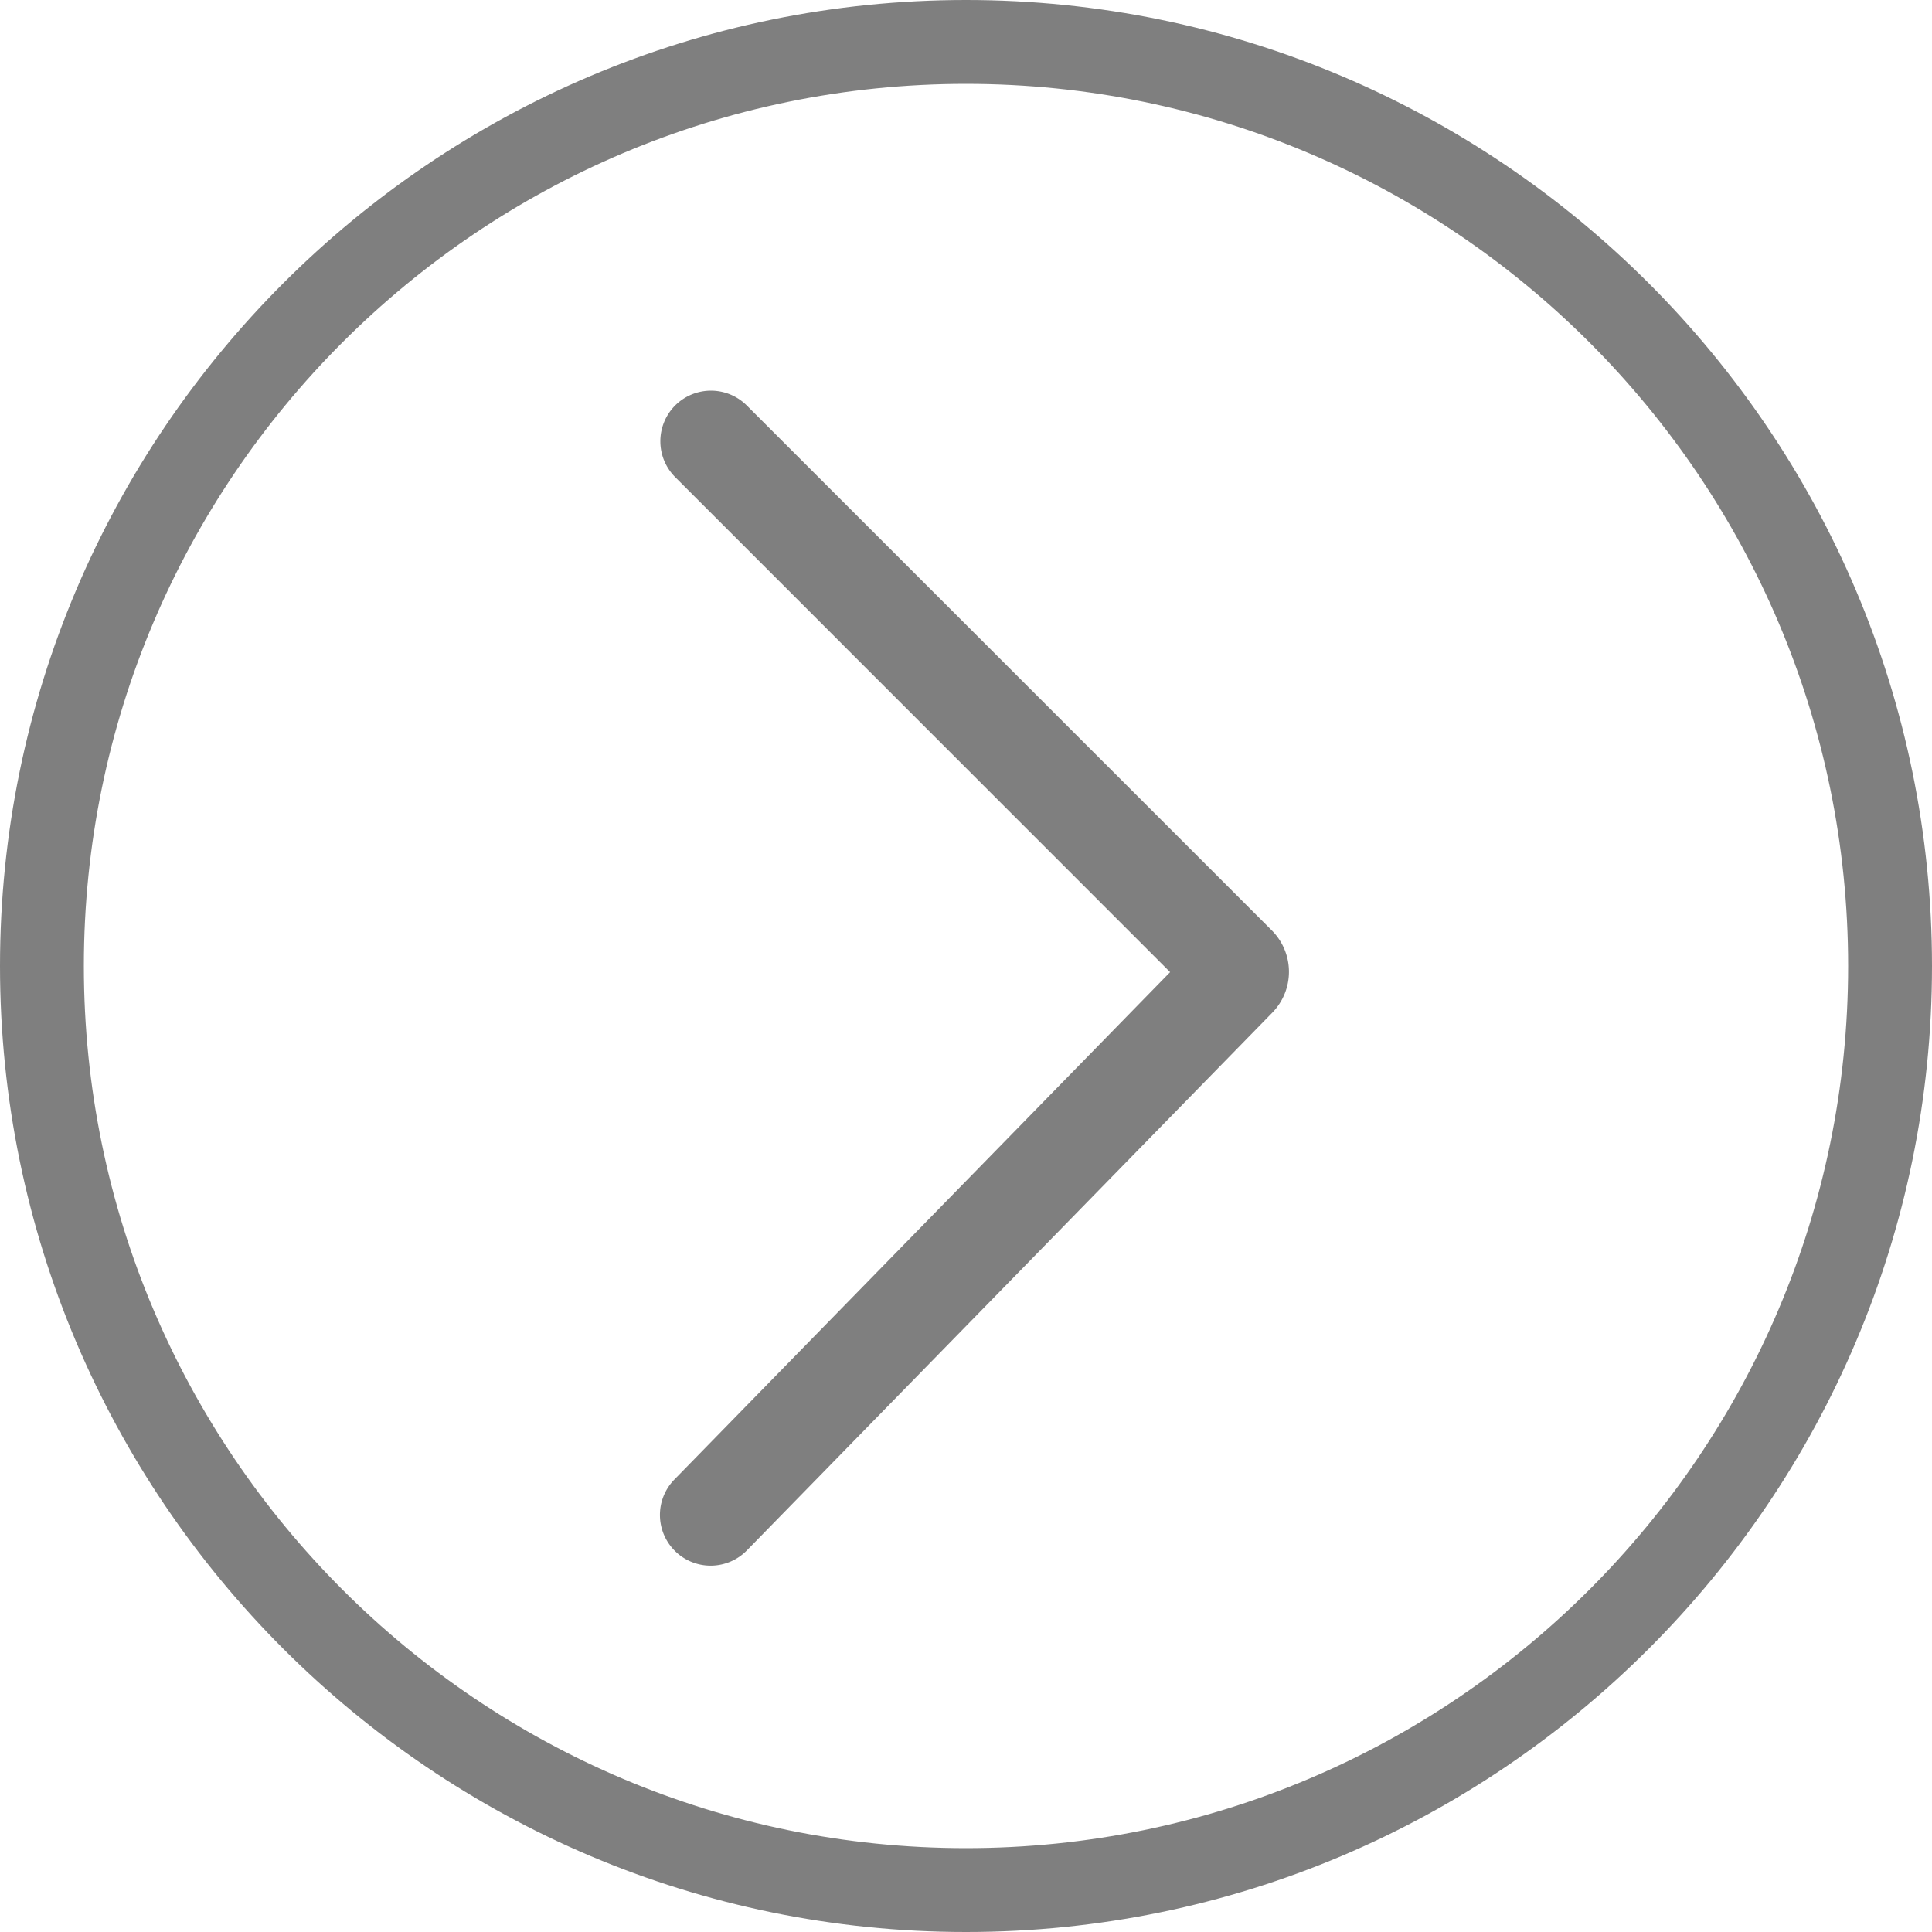
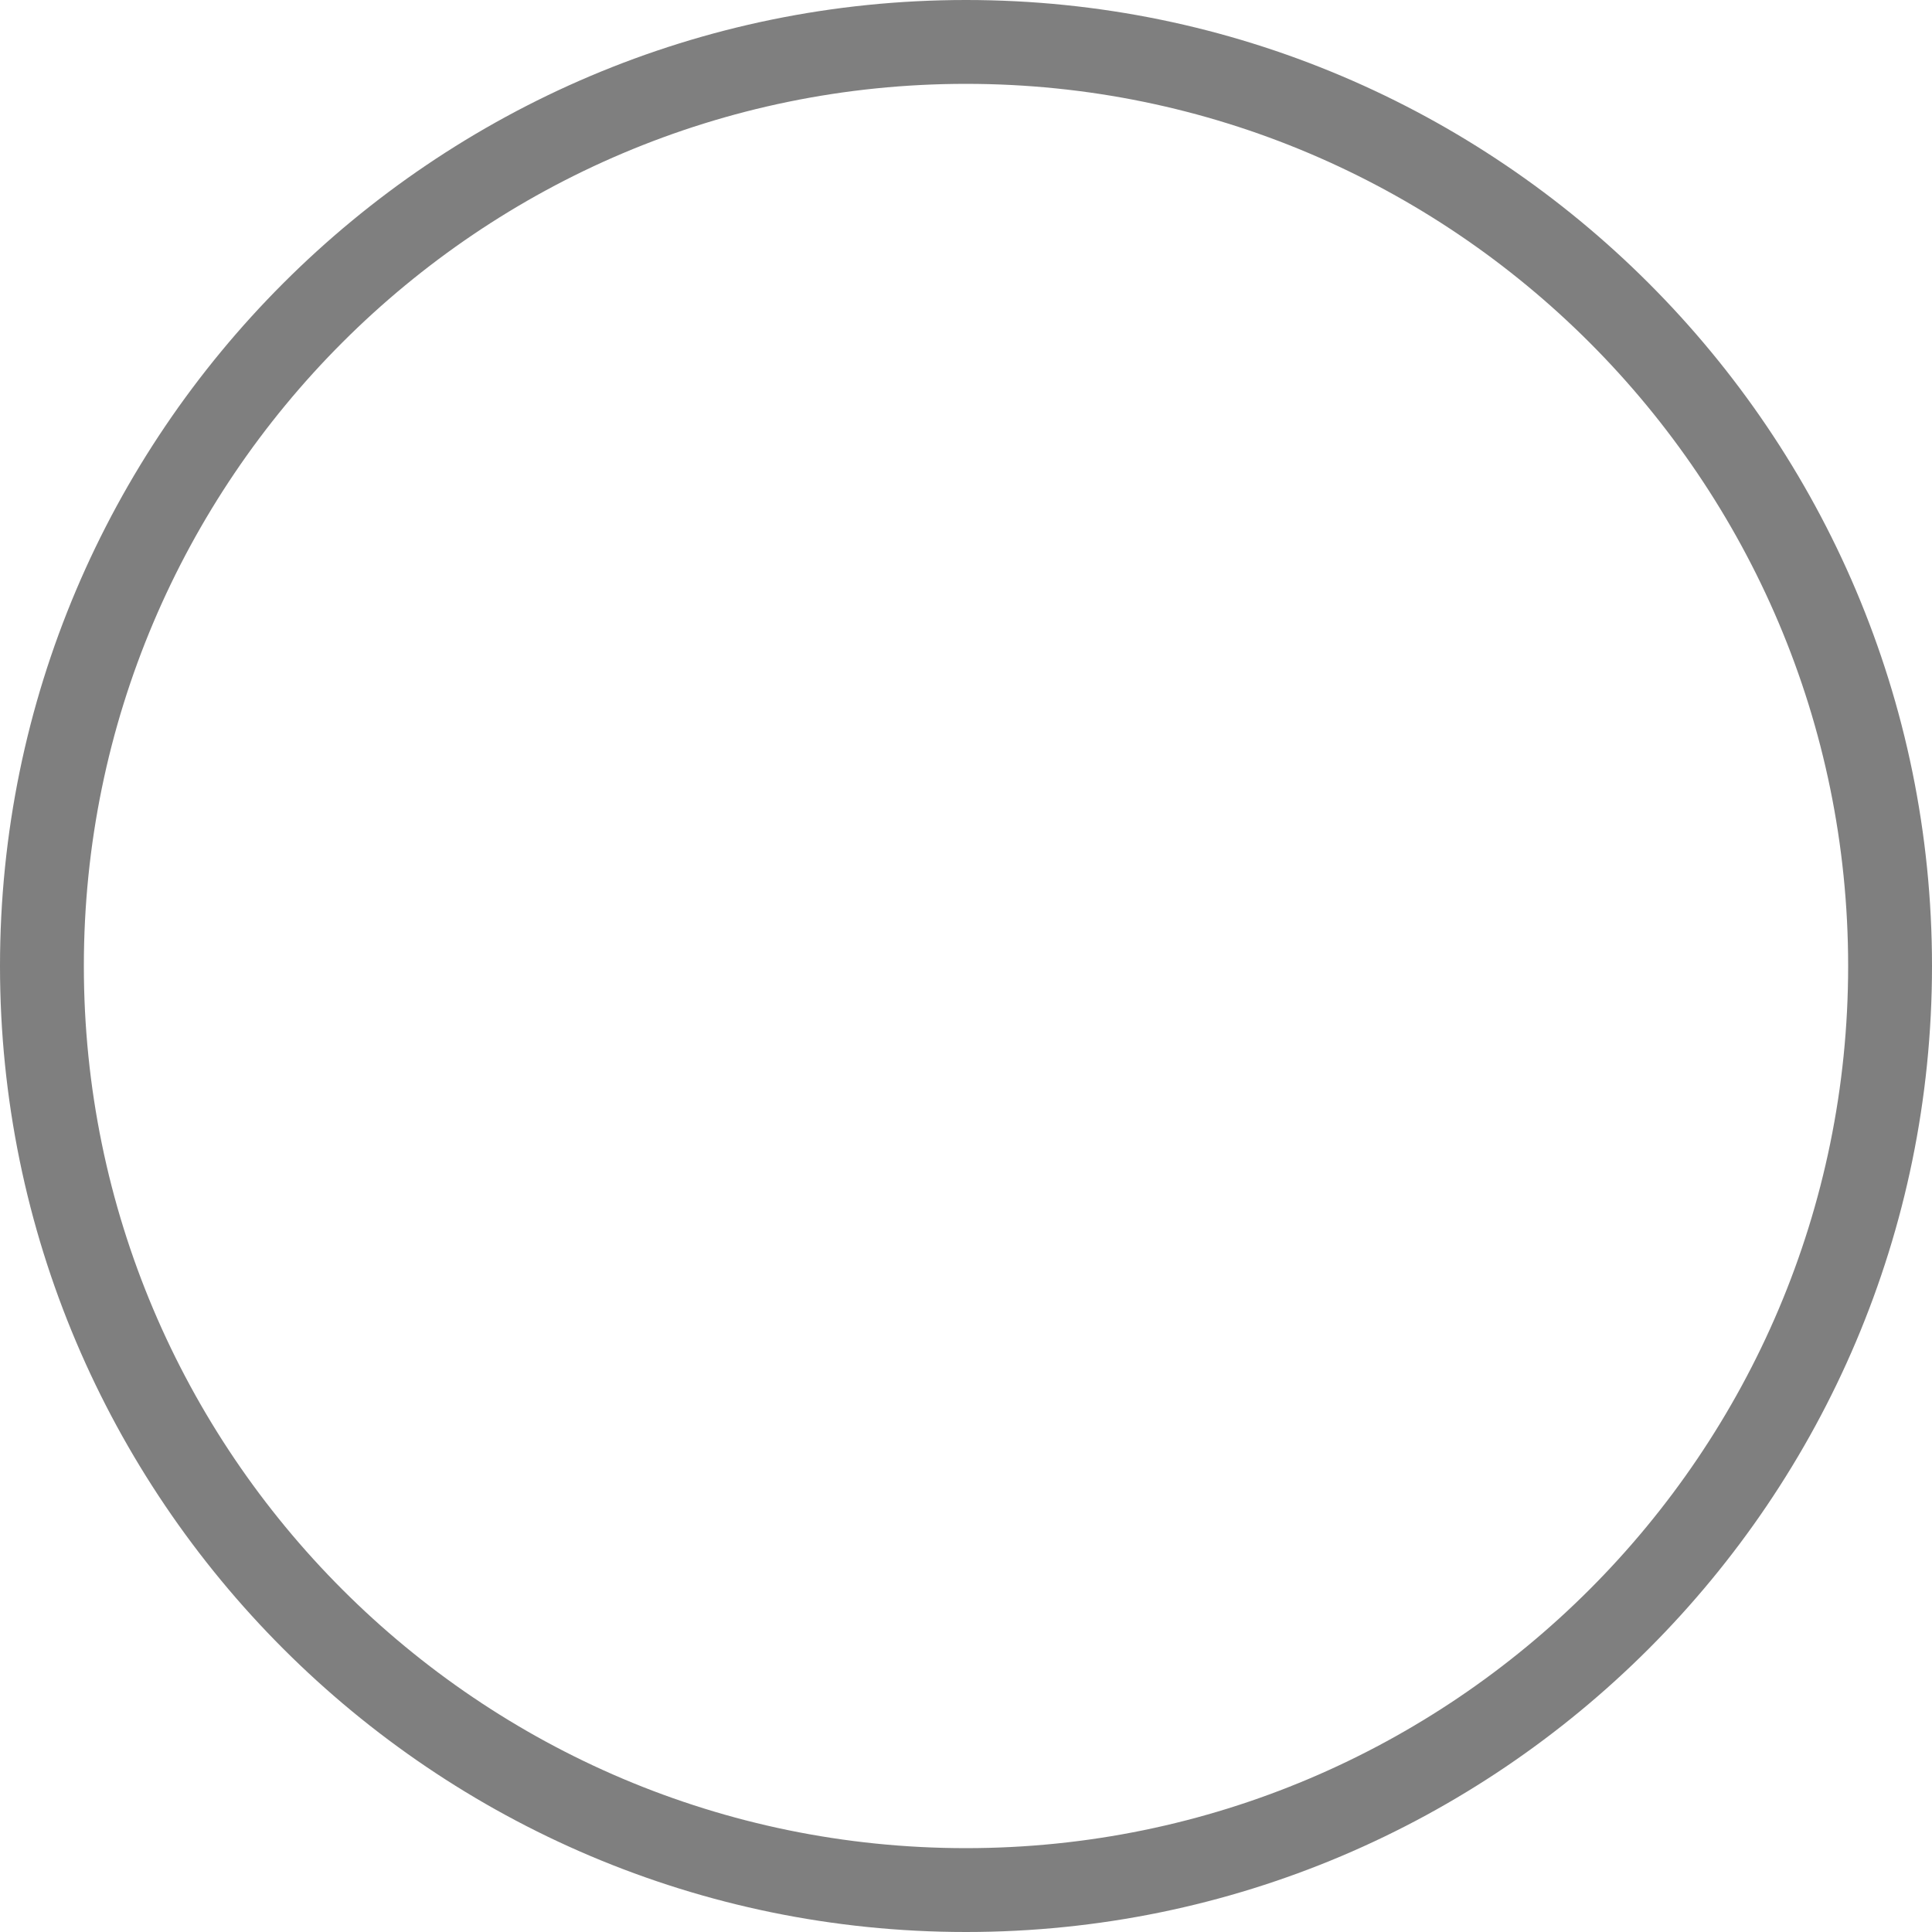
<svg xmlns="http://www.w3.org/2000/svg" id="Capa_1" data-name="Capa 1" viewBox="0 0 381.08 381.08">
  <defs>
    <style>.cls-1{fill:#7f7f7f;}</style>
  </defs>
  <title>flecha slide 2</title>
  <path class="cls-1" d="M190.54,0C85.47,0,0,85.47,0,190.54S85.47,381.08,190.54,381.08s190.54-85.47,190.54-190.54S295.61,0,190.54,0Zm174,190.54c0,95.93-78,174-174,174s-174-78-174-174,78-174,174-174S364.54,94.61,364.54,190.54Z" transform="translate(0 0)" />
-   <path class="cls-1" d="M147.32,80,250.86,183.52a11.54,11.54,0,0,1,.09,16.23L147.32,305.81a10,10,0,0,1-14.14.16h0a10,10,0,0,1-.16-14.14L230.8,191.75,133.18,94.11a10,10,0,0,1,0-14.14h0A10,10,0,0,1,147.32,80Z" transform="translate(0 0)" />
</svg>